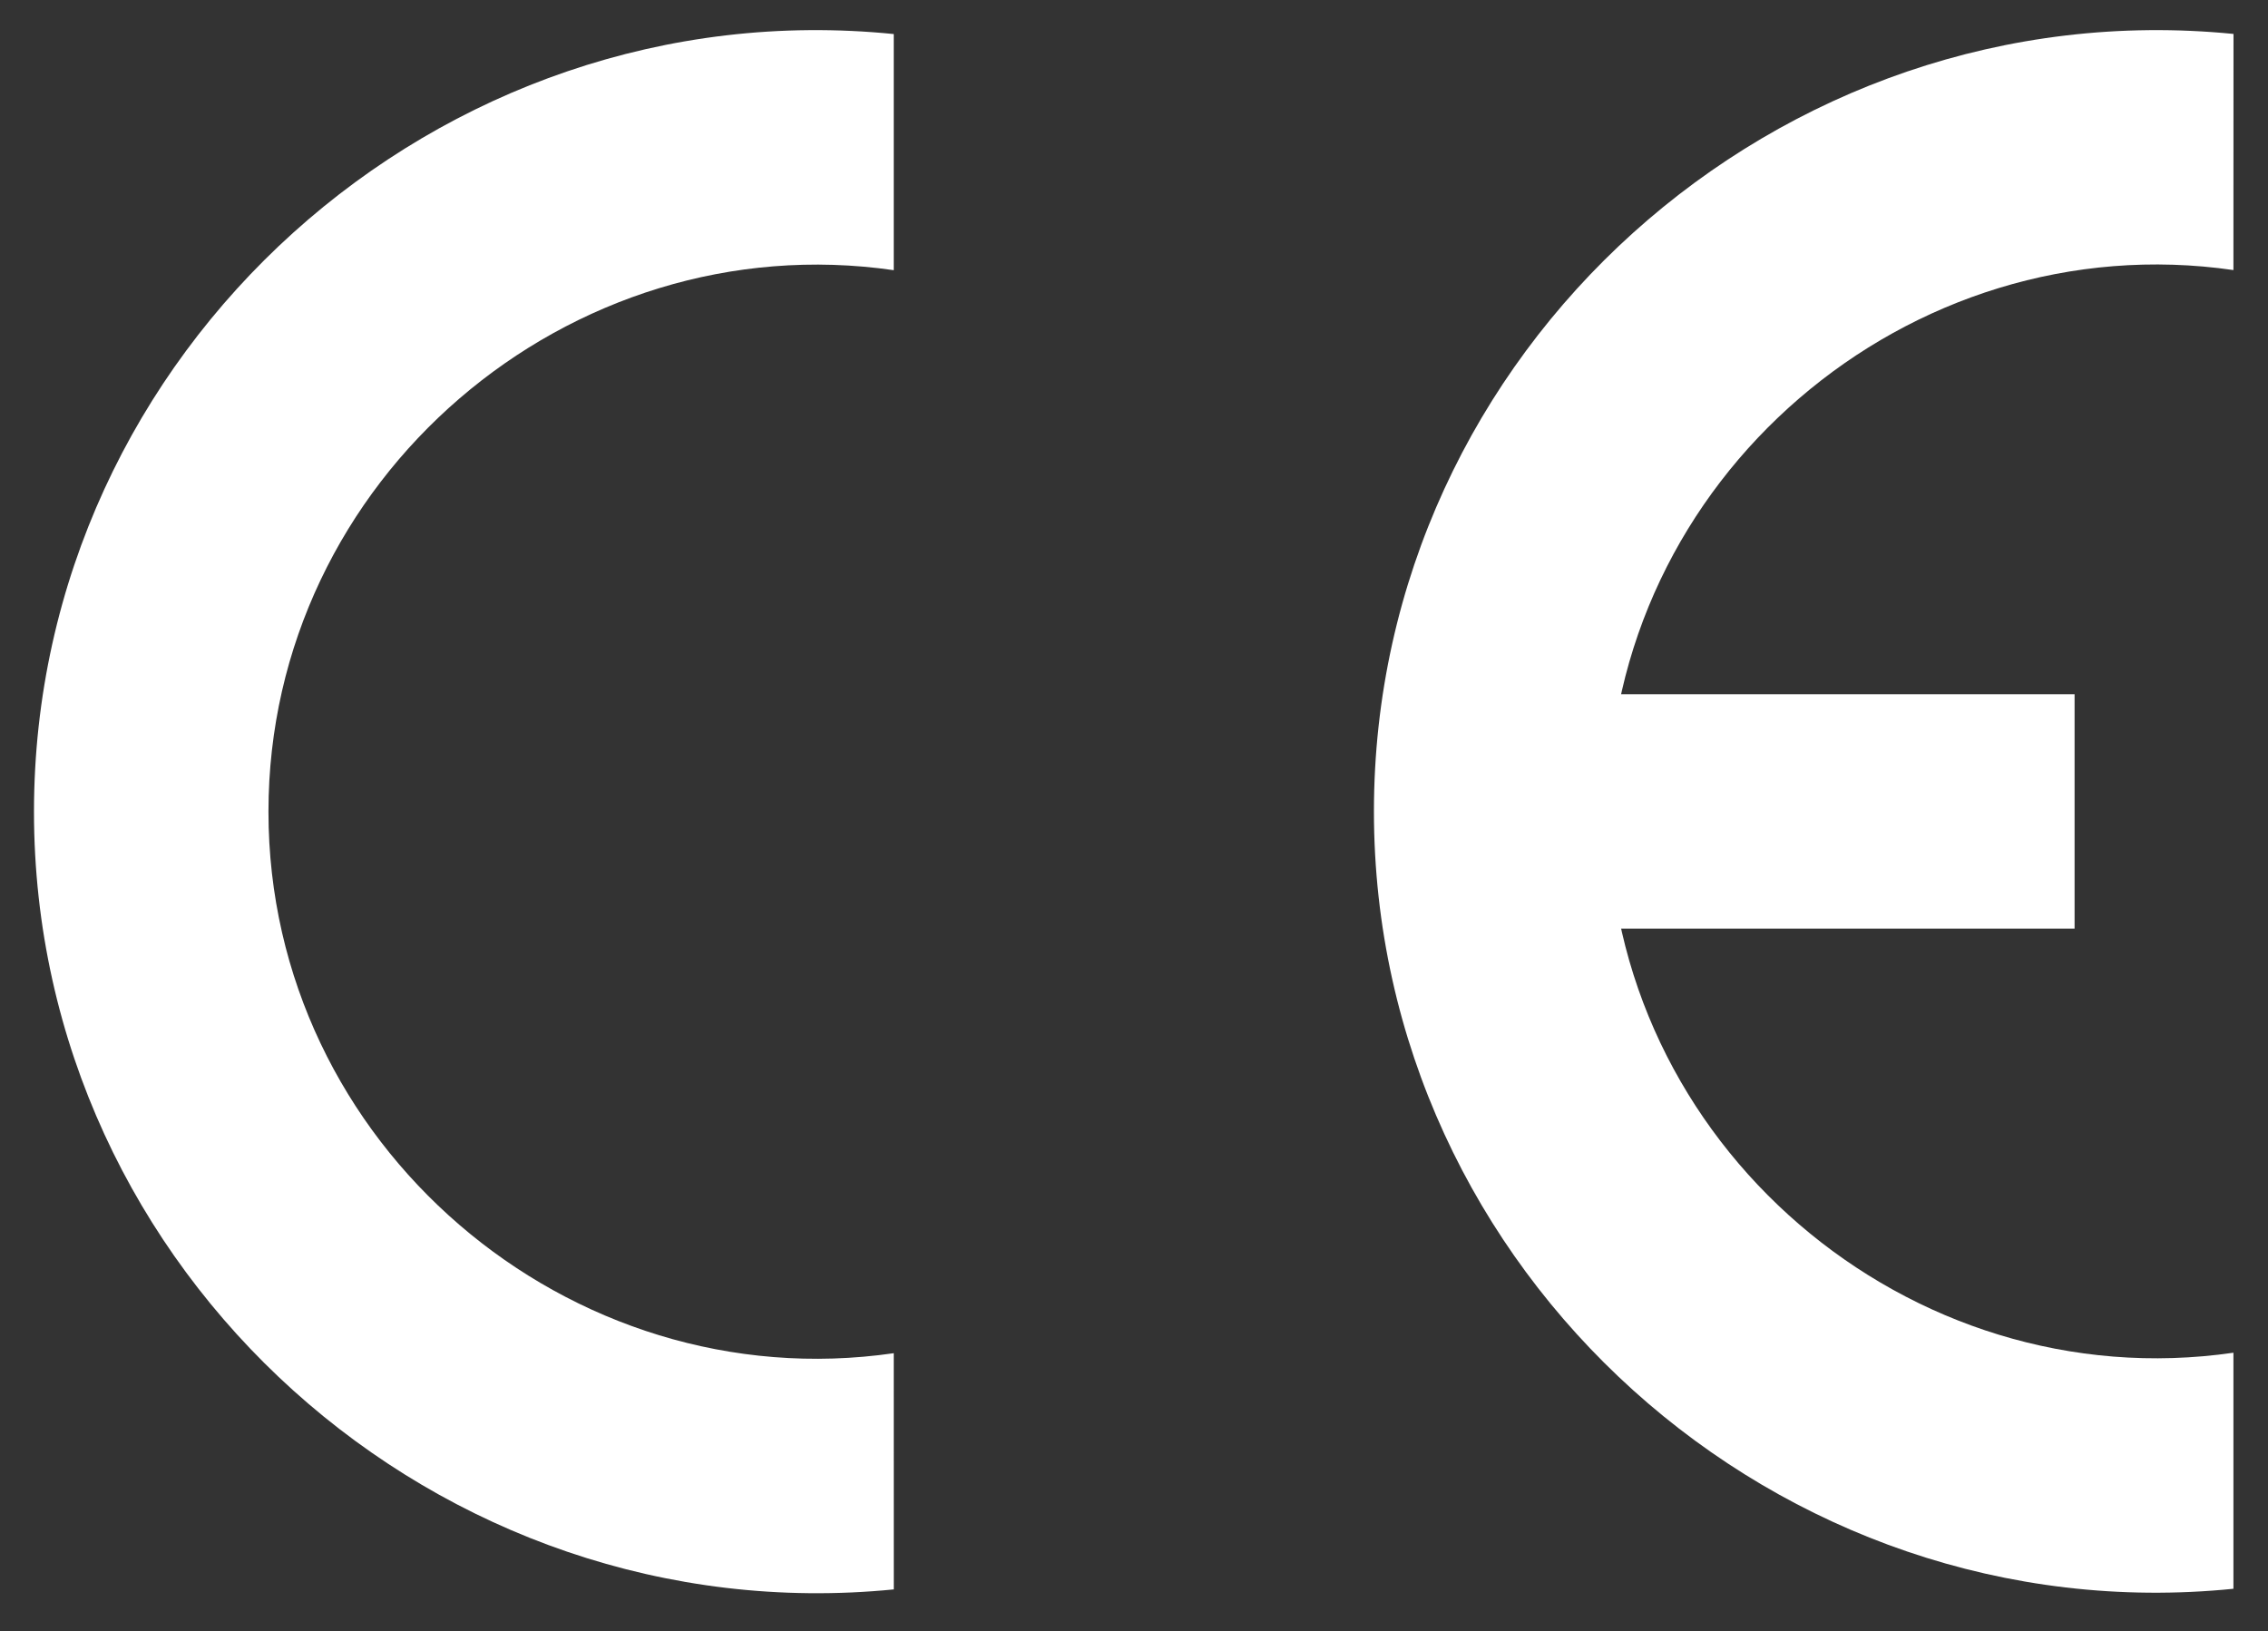
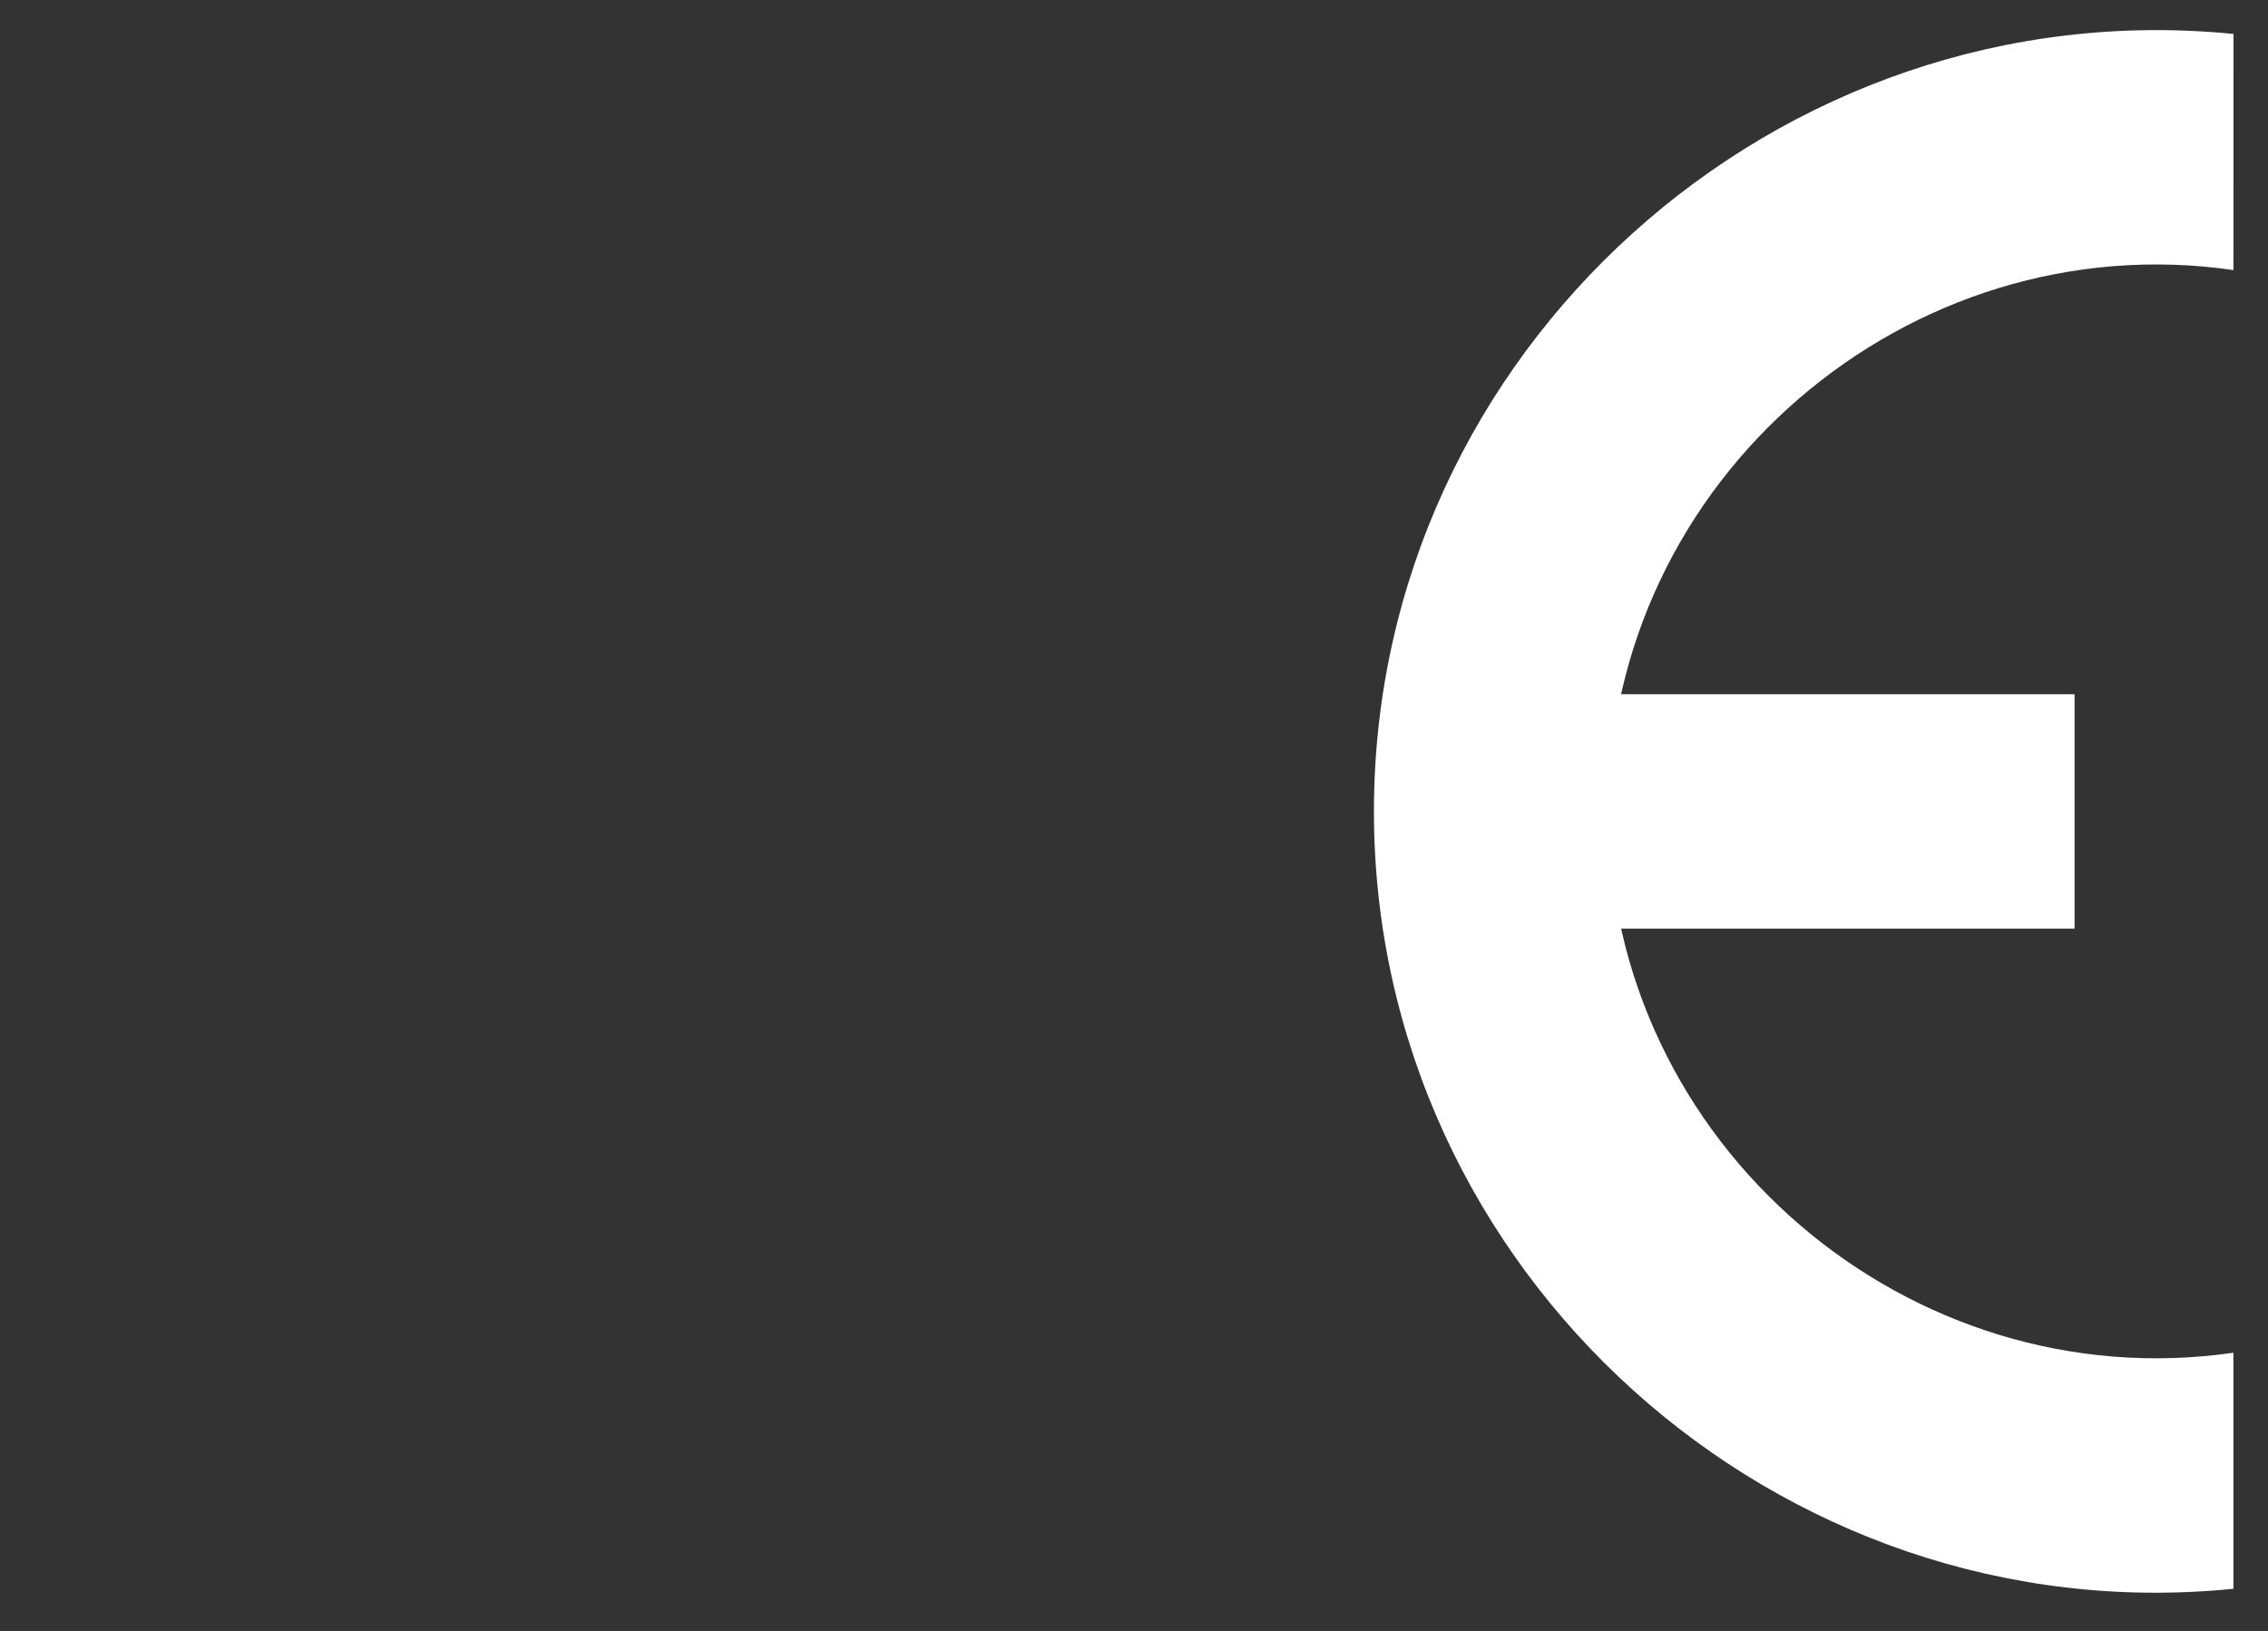
<svg xmlns="http://www.w3.org/2000/svg" width="57" height="41" viewBox="0 0 57 41" fill="none">
  <rect x="0" y="0" width="57" height="41" fill="#333333" stroke="none" />
-   <path d="M22.462 34.012C14.302 35.195 6.747 28.761 6.747 20.402C6.747 12.043 14.302 5.609 22.462 6.791V0.856C11.027 -0.301 0.854 8.812 0.854 20.402C0.854 31.991 11.026 41.086 22.463 39.949L22.462 34.012Z" fill="white" />
  <path d="M36.429 17.449H52.139V23.34H36.429V17.449Z" fill="white" />
  <path d="M56.131 6.788C47.974 5.605 40.421 12.037 40.421 20.394C40.421 28.75 47.974 35.182 56.131 34V39.933C44.7 41.09 34.53 31.98 34.53 20.394C34.53 8.808 44.699 -0.284 56.133 0.853L56.131 6.788Z" fill="white" />
</svg>